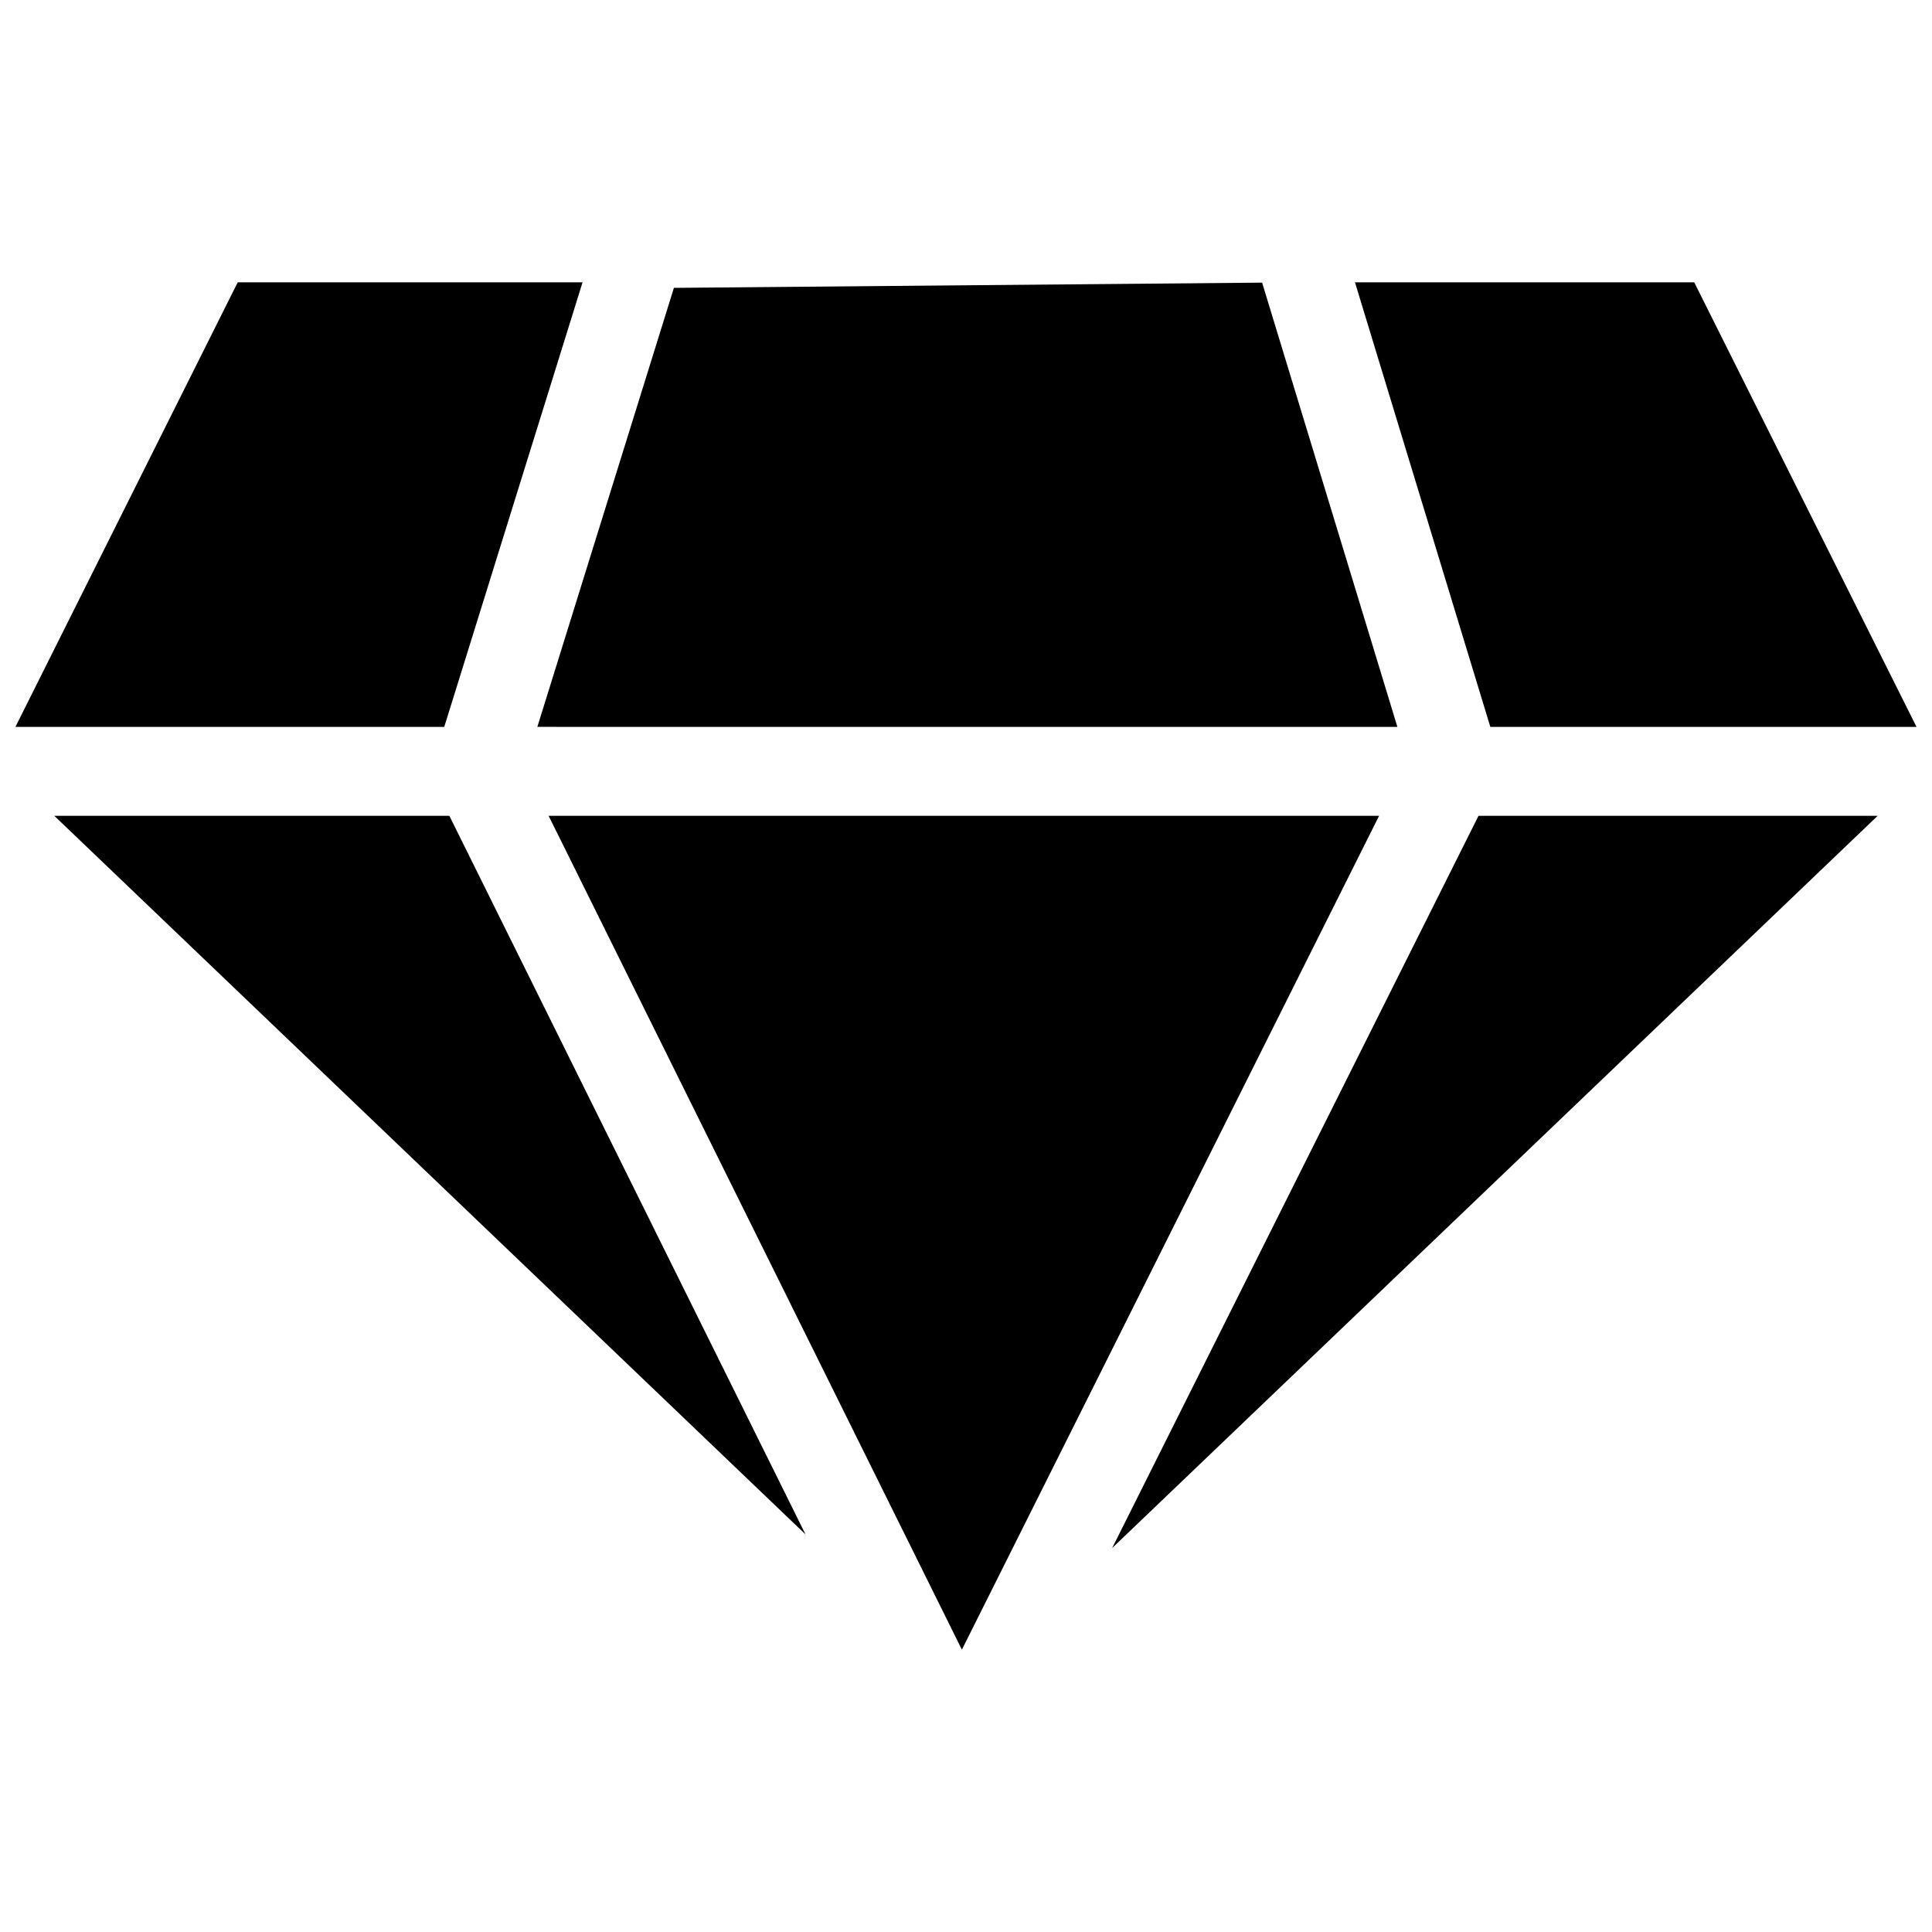
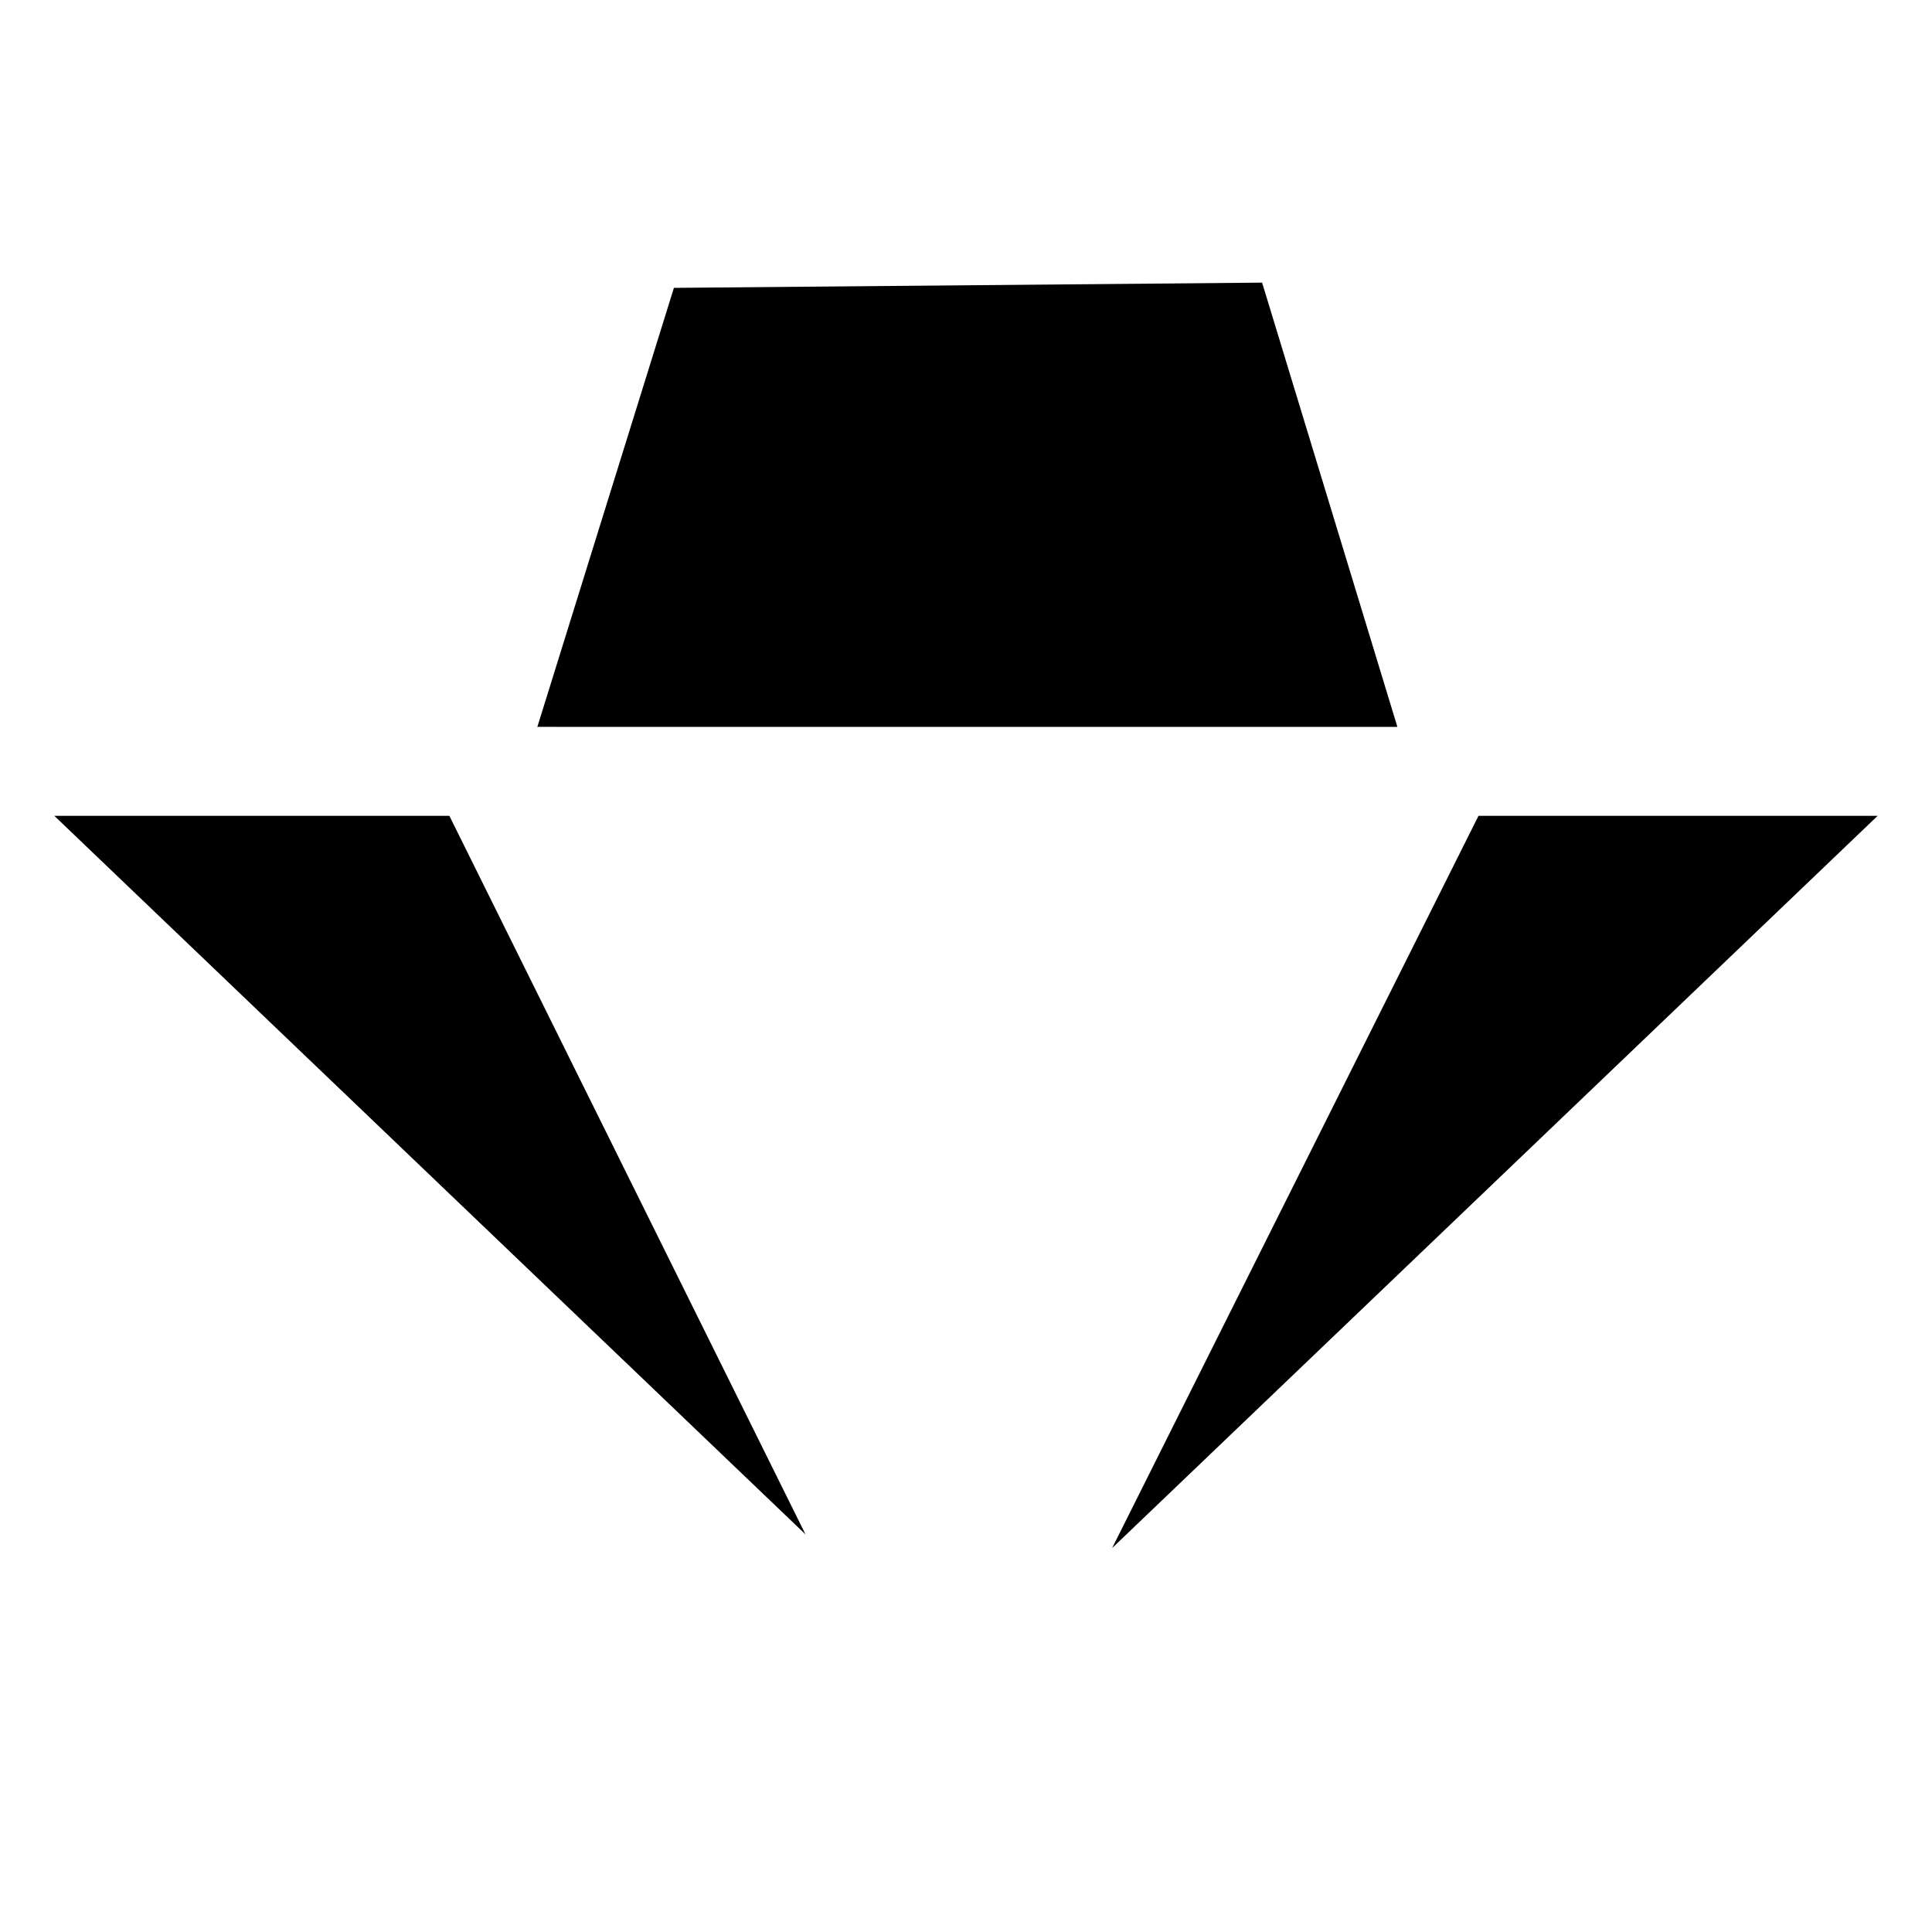
<svg xmlns="http://www.w3.org/2000/svg" width="800px" height="800px" version="1.1" viewBox="144 144 512 512">
  <defs>
    <clipPath id="b">
-       <path d="m148.09 218h150.91v119h-150.91z" />
-     </clipPath>
+       </clipPath>
    <clipPath id="a">
-       <path d="m503 218h148.9v119h-148.9z" />
-     </clipPath>
+       </clipPath>
  </defs>
  <g clip-path="url(#b)">
    <path d="m298.38 218.82h-91.383l-58.906 117.81h113.64z" />
  </g>
  <path d="m158.39 360.2 199.08 190.43-94.383-190.43z" />
-   <path d="m289.39 360.2 109.52 220.98 110.56-220.98z" />
  <path d="m514.32 336.63-35.848-117.73-155.88 1.387-36.191 116.34z" />
  <path d="m438.73 554.25 202.87-194.05h-105.78z" />
  <g clip-path="url(#a)">
-     <path d="m651.9 336.63-58.906-117.81h-89.914l35.871 117.81z" />
-   </g>
+     </g>
</svg>